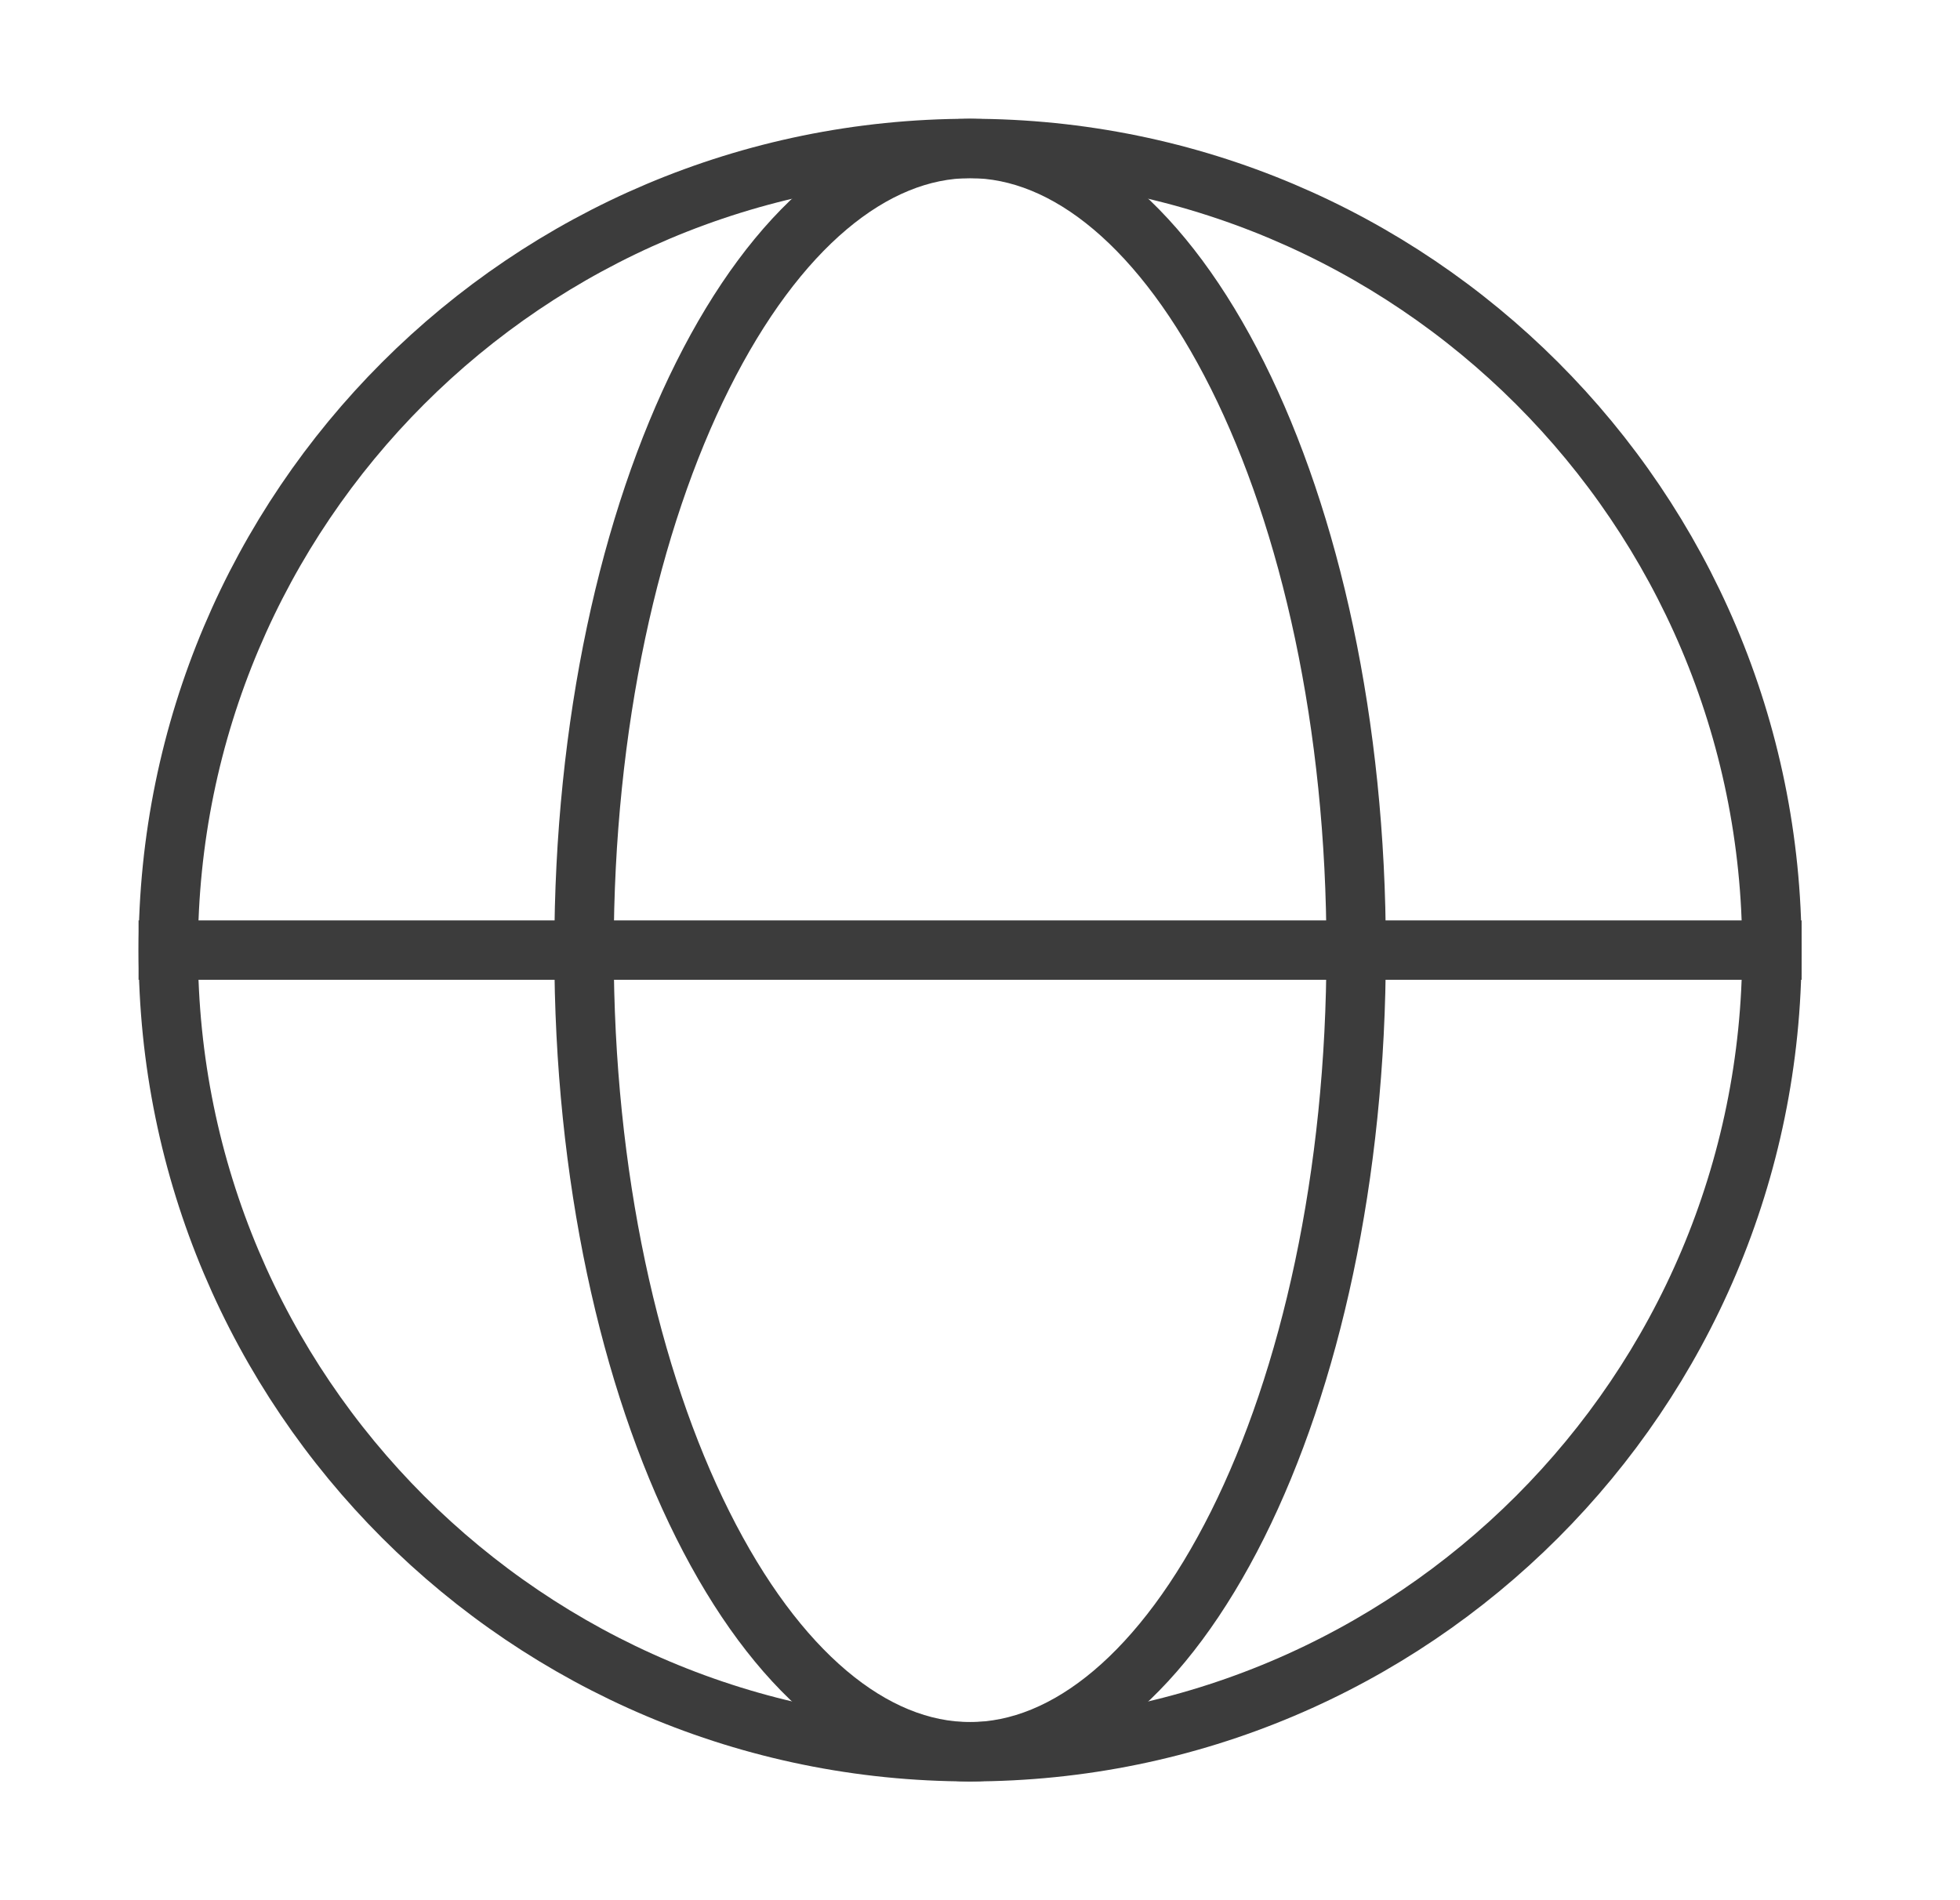
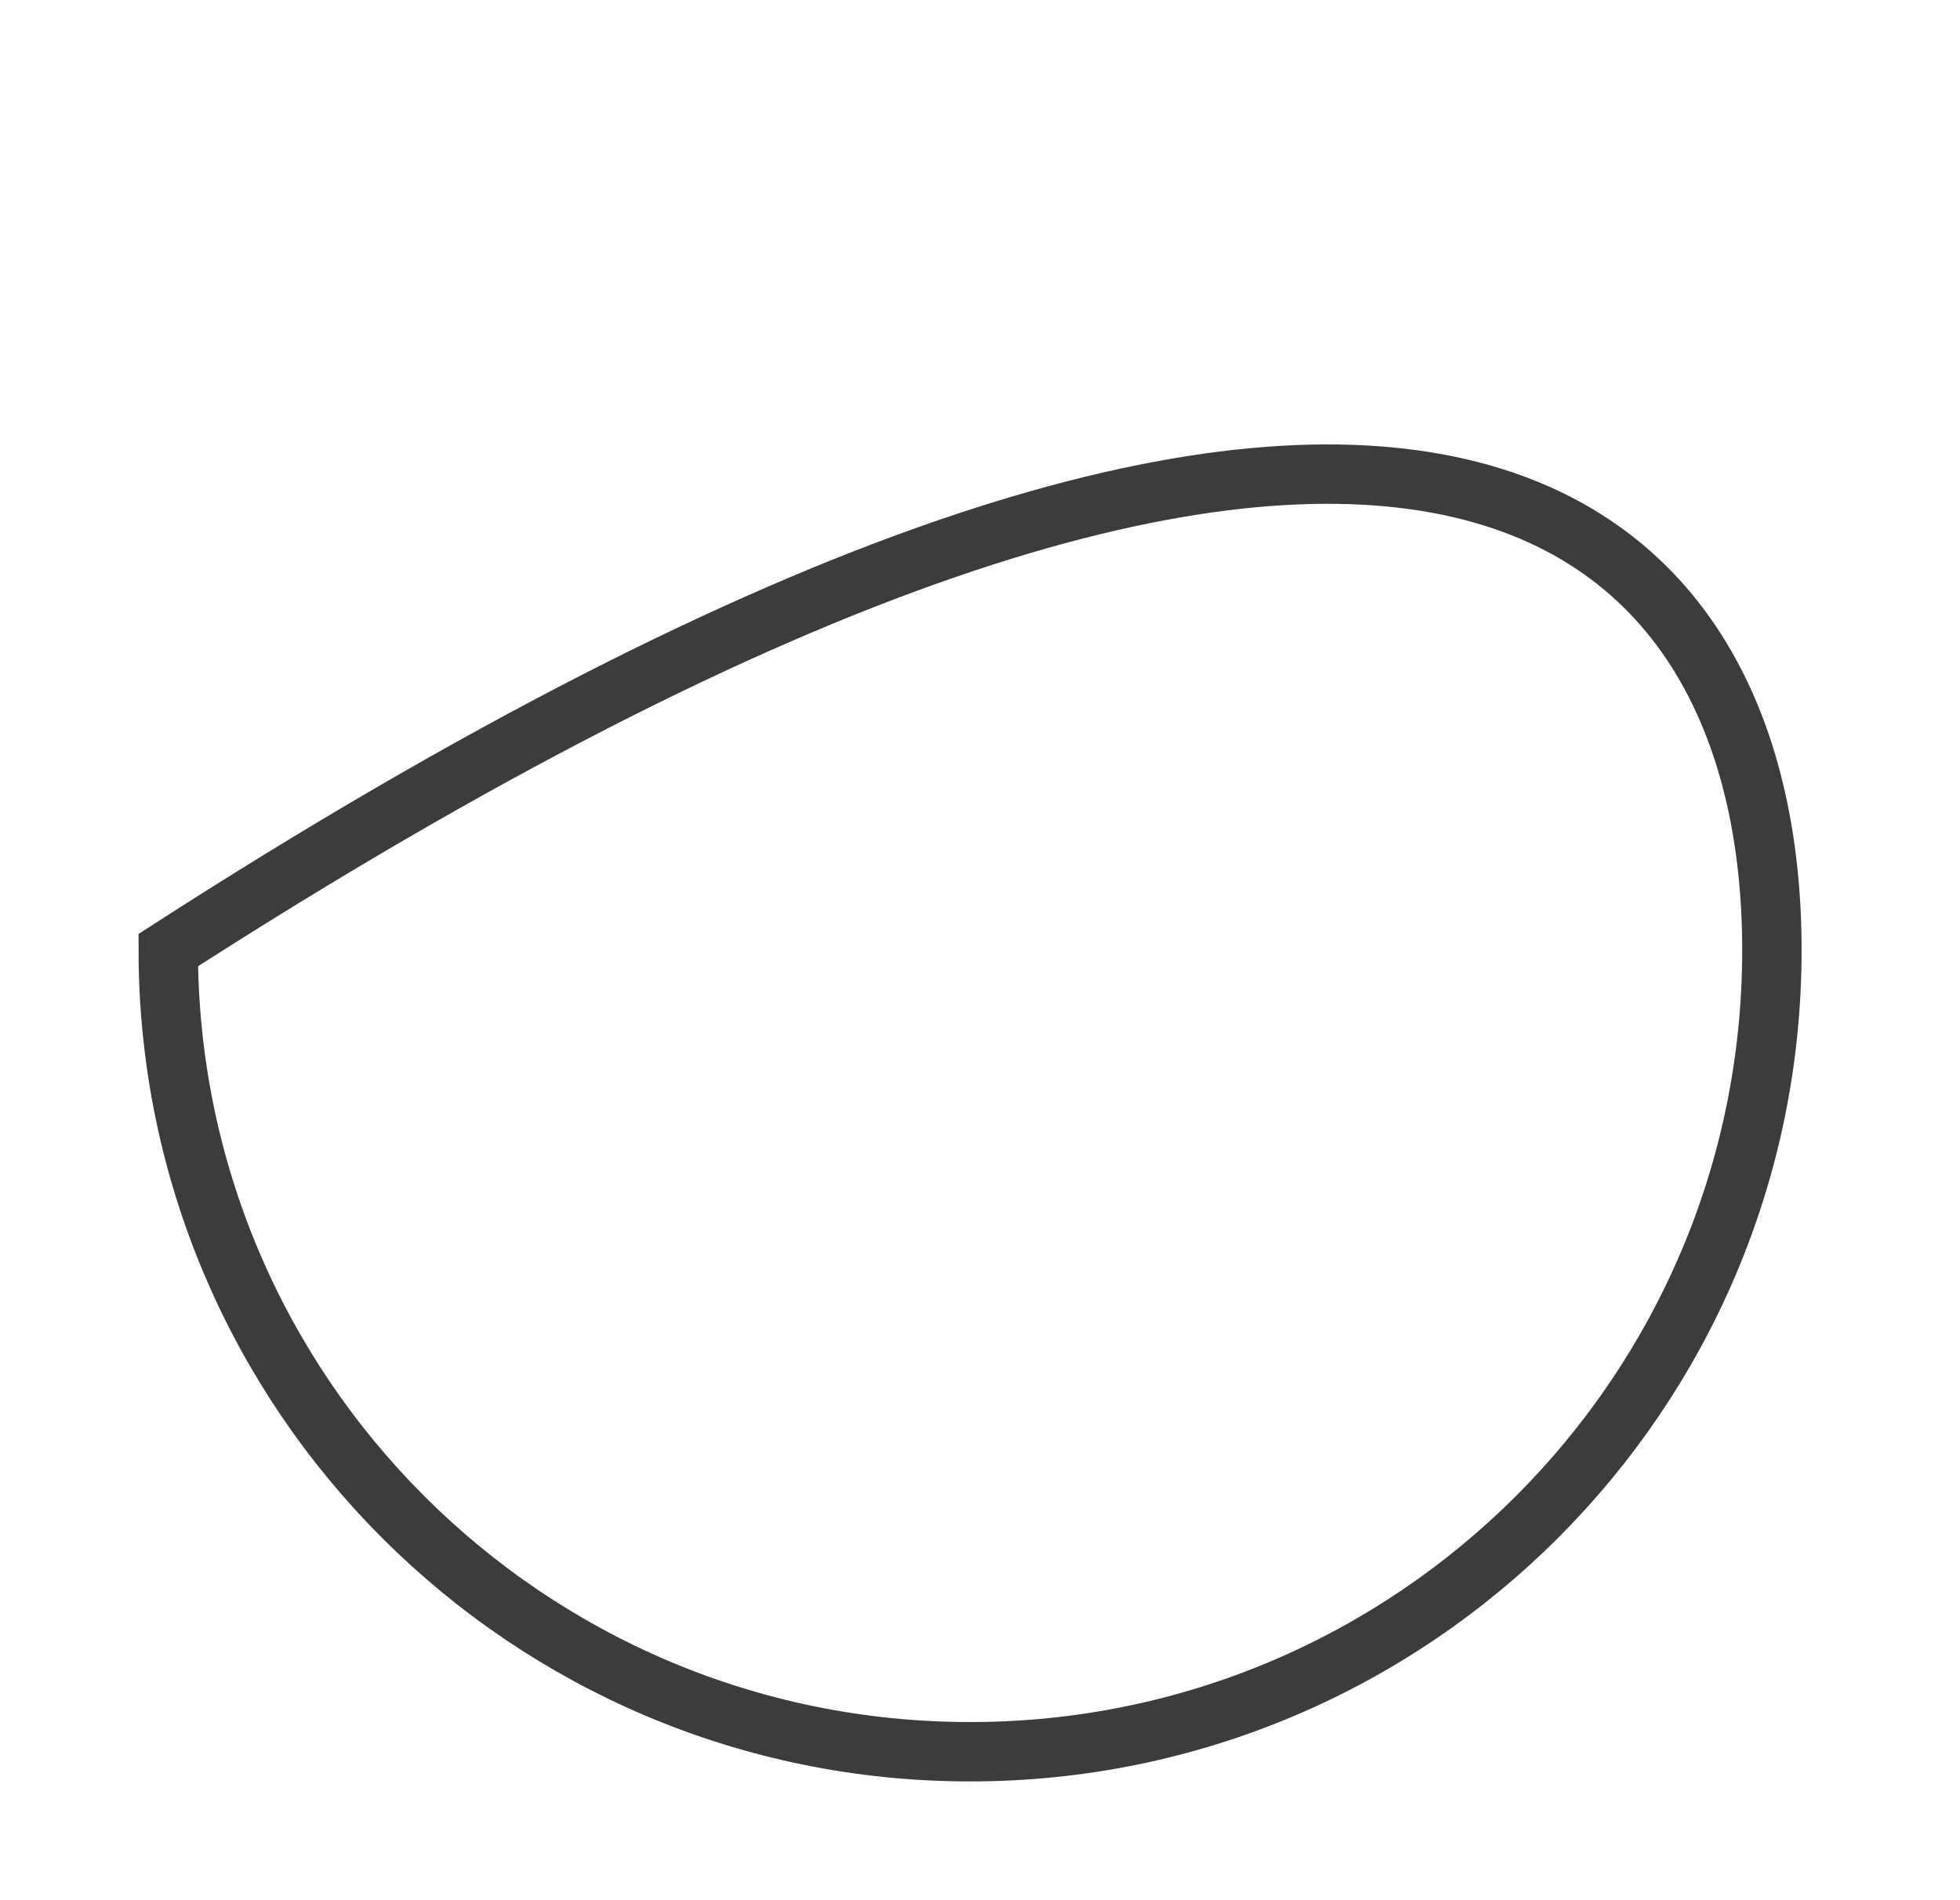
<svg xmlns="http://www.w3.org/2000/svg" width="33" height="32" viewBox="0 0 33 32" fill="none">
-   <path d="M22.833 16C22.833 19.805 22.061 23.225 20.836 25.676C19.596 28.156 17.975 29.5 16.333 29.5C14.692 29.5 13.071 28.156 11.831 25.676C10.605 23.225 9.833 19.805 9.833 16C9.833 12.195 10.605 8.775 11.831 6.324C13.071 3.844 14.692 2.5 16.333 2.5C17.975 2.5 19.596 3.844 20.836 6.324C22.061 8.775 22.833 12.195 22.833 16Z" stroke="#3C3C3C" />
-   <path d="M29.833 16C29.833 23.456 23.789 29.5 16.333 29.5C8.877 29.5 2.833 23.456 2.833 16C2.833 8.544 8.877 2.5 16.333 2.5C23.789 2.5 29.833 8.544 29.833 16Z" stroke="#3C3C3C" />
-   <path d="M2.333 16L30.333 16V16L2.333 16V16Z" stroke="#3C3C3C" />
+   <path d="M29.833 16C29.833 23.456 23.789 29.5 16.333 29.5C8.877 29.5 2.833 23.456 2.833 16C23.789 2.5 29.833 8.544 29.833 16Z" stroke="#3C3C3C" />
</svg>